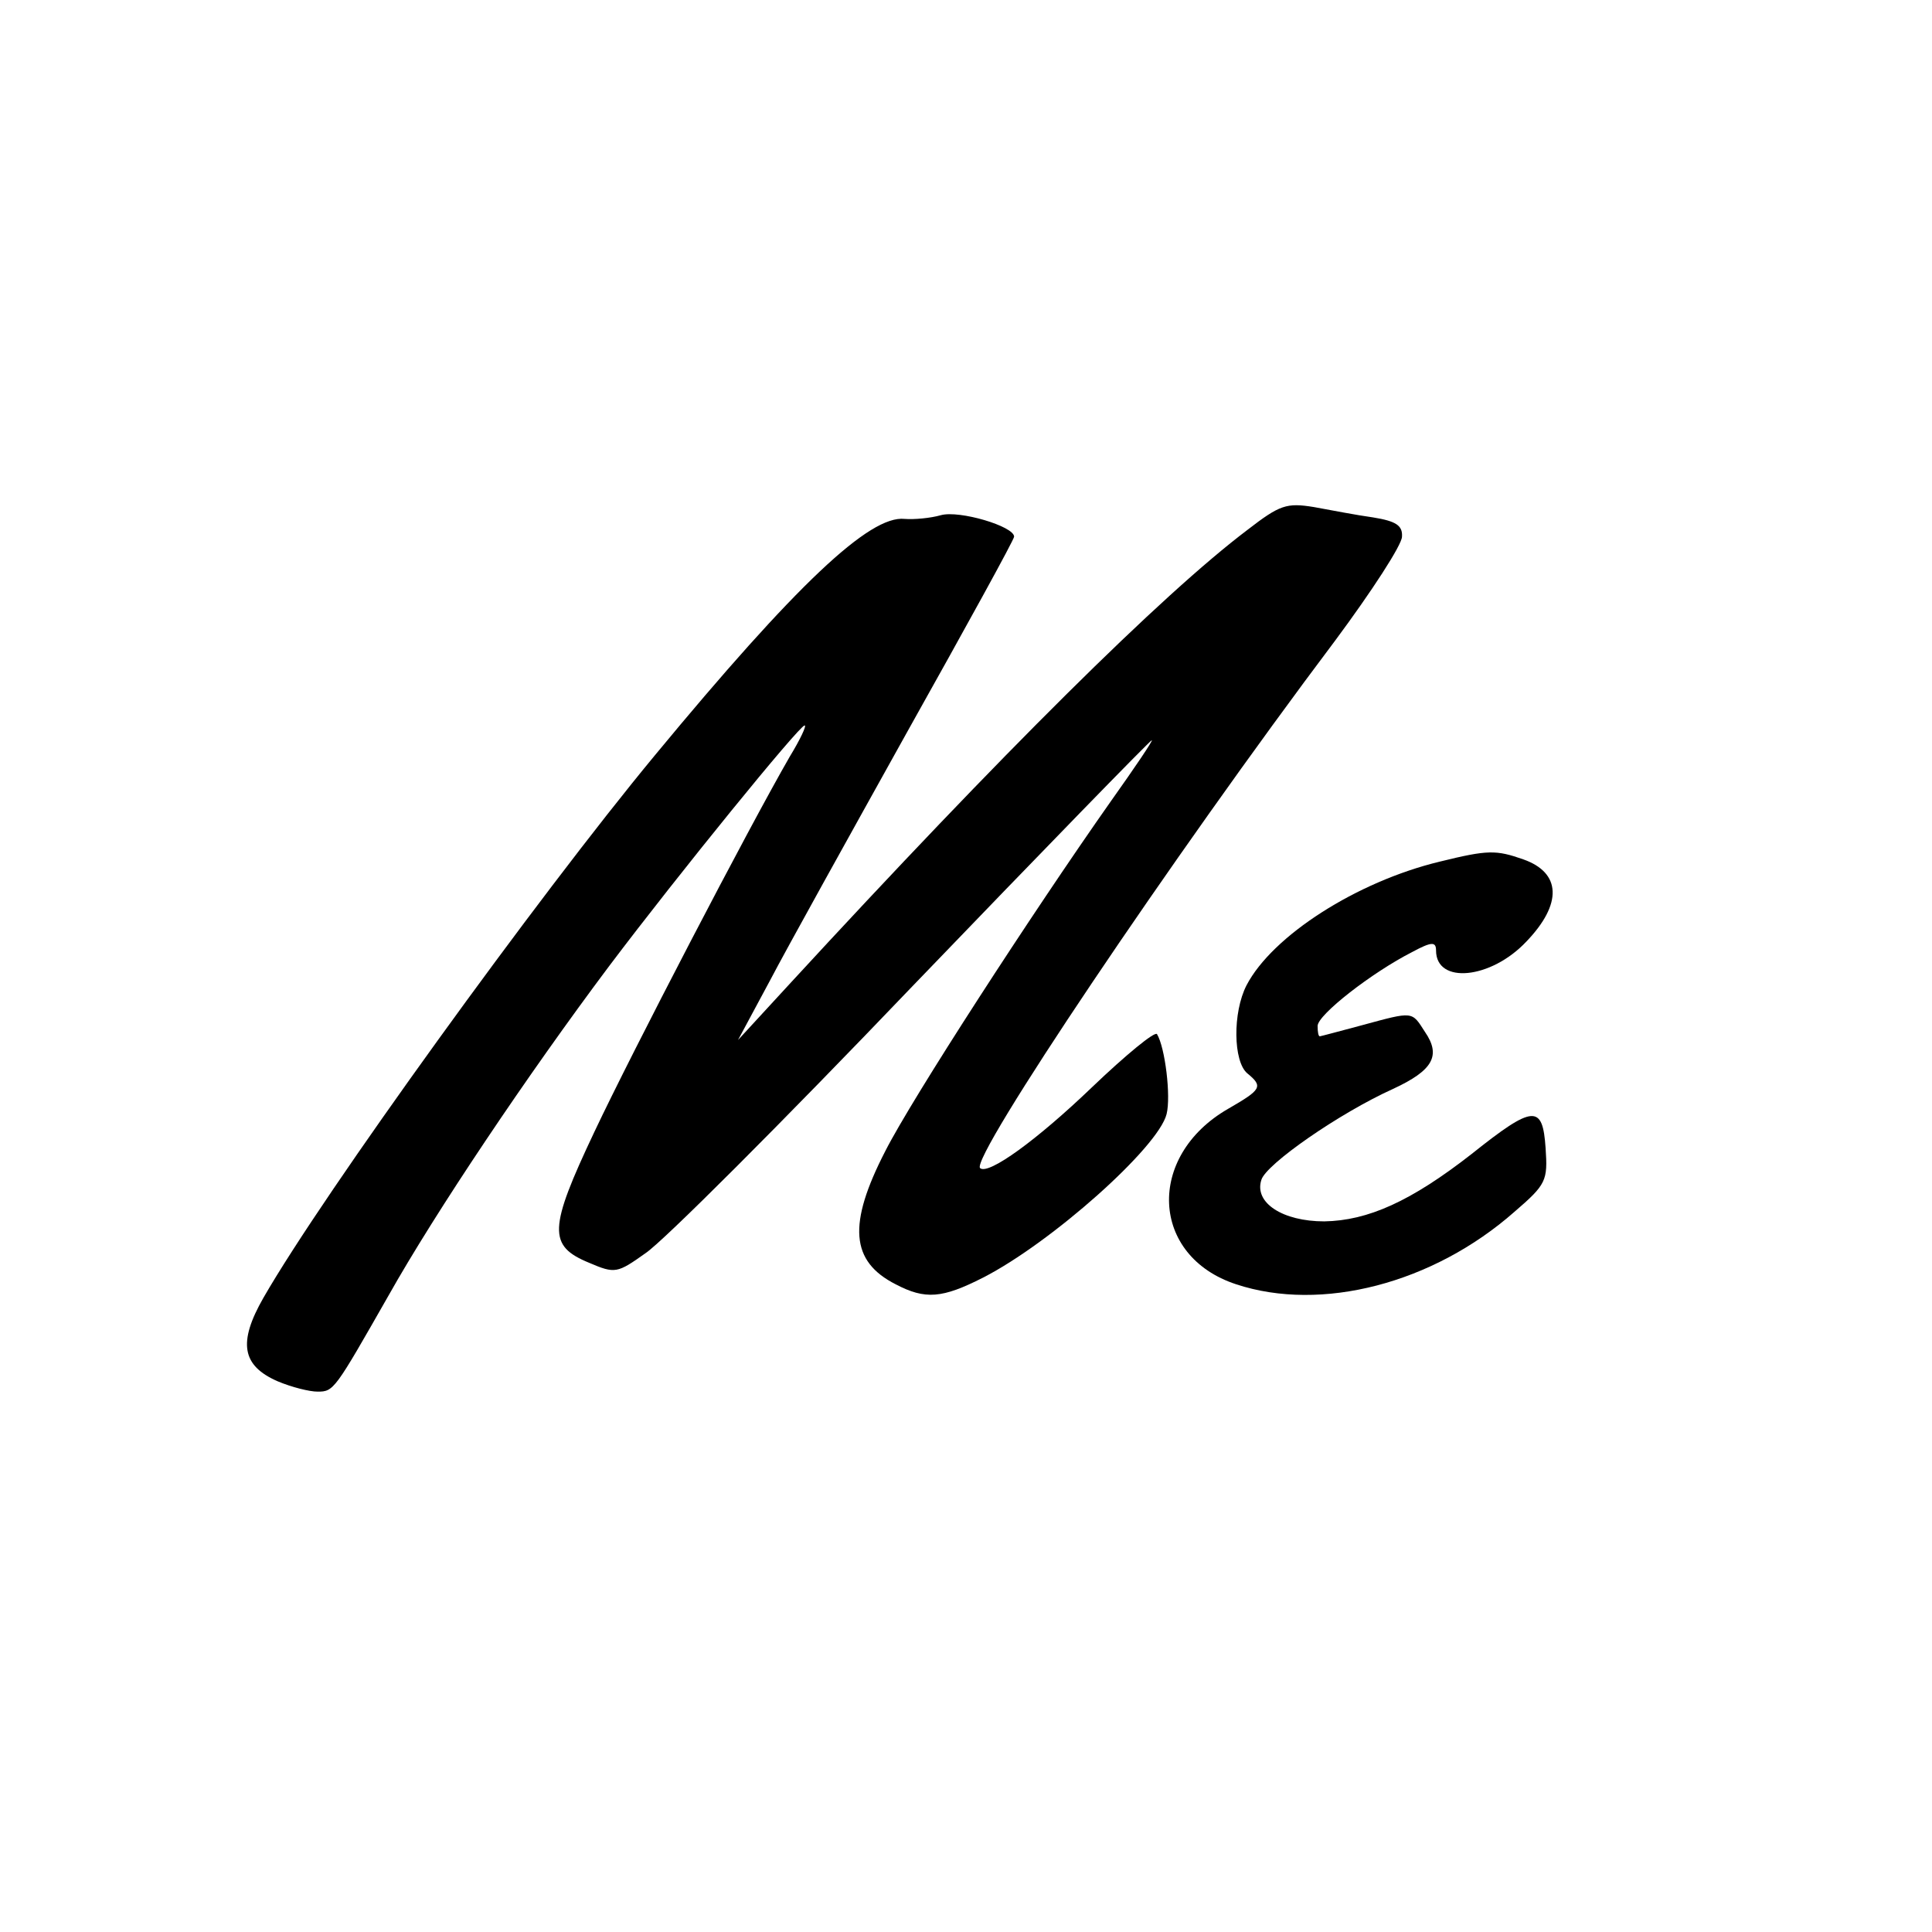
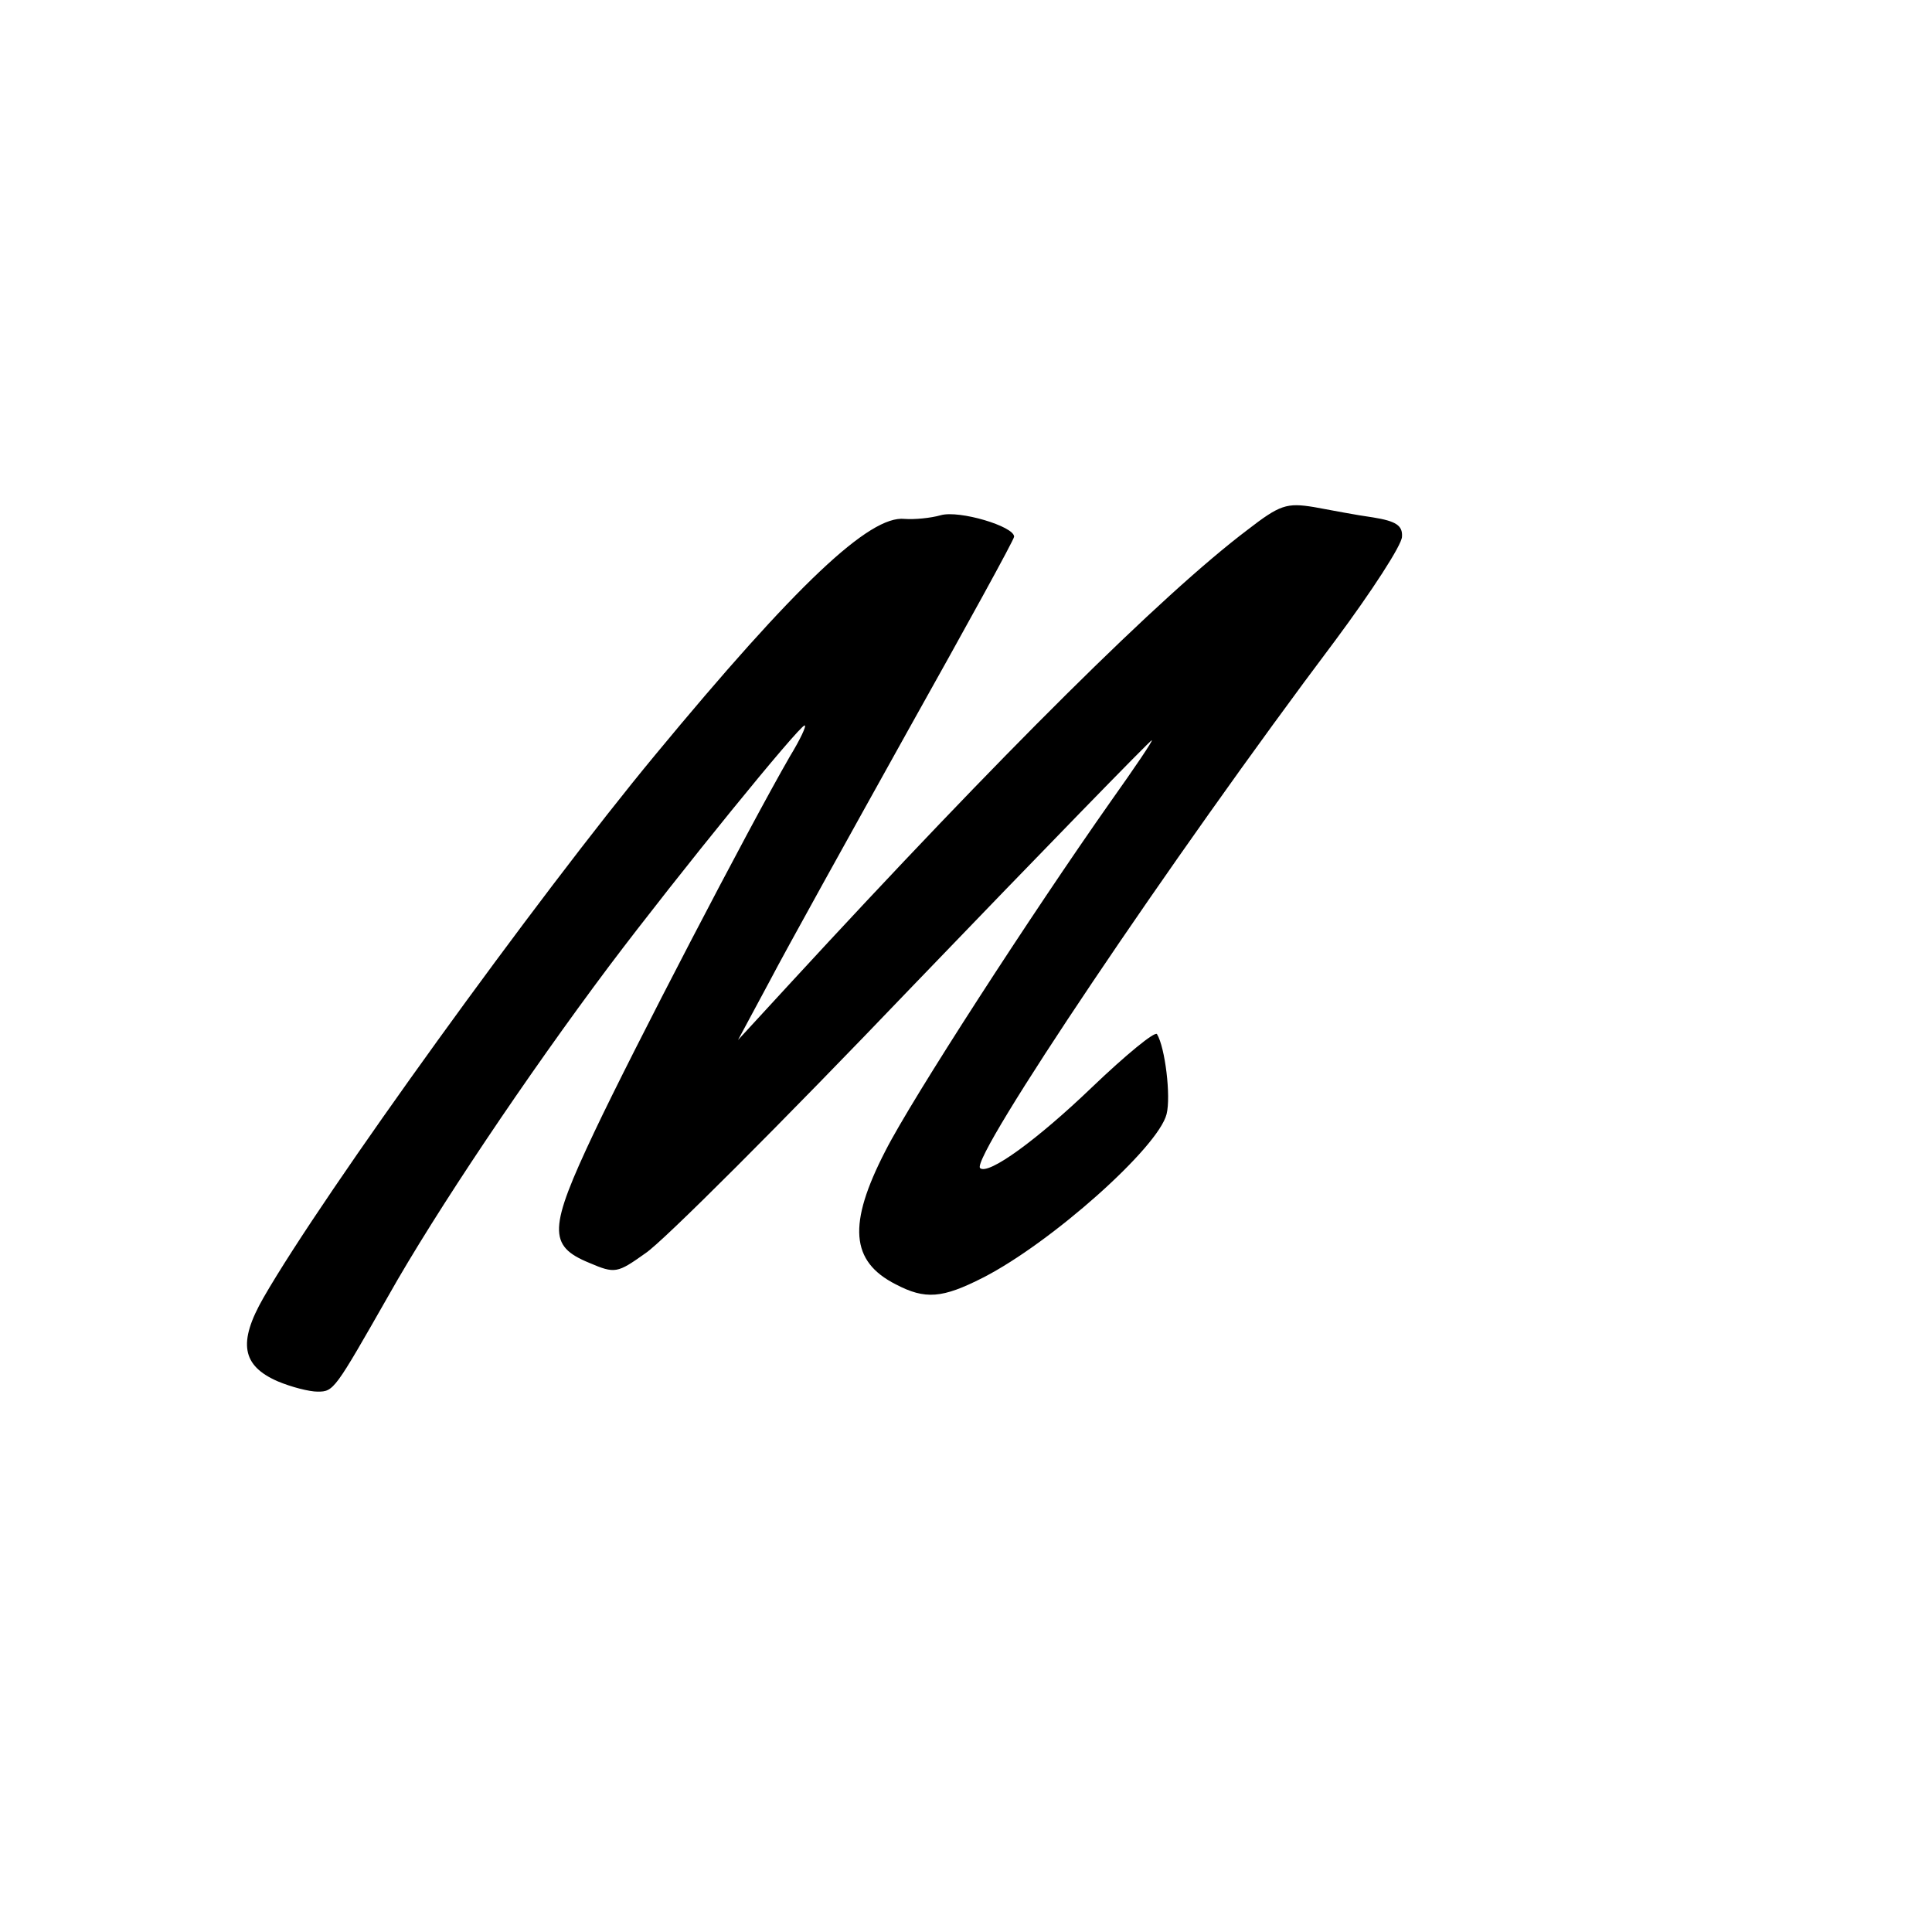
<svg xmlns="http://www.w3.org/2000/svg" version="1.0" width="261pt" height="261pt" viewBox="0 0 261 261">
  <g transform="translate(0,261) scale(0.1,-0.1)" fill="#000" stroke="none">
    <path d="M1685 1894c-115-87-329-299-619-614l-69-75 43 80c23 44 107 195 186 337 79 141 144 259 144 263 0 14-74 36-99 29-14-4-36-6-49-5-47 5-146-88-337-319-159-192-448-592-529-733-35-61-29-92 19-113 19-8 43-14 54-14 22 0 23 2 96 130 63 112 187 297 298 445 95 126 257 325 264 325 3 0-6-19-20-42-56-97-213-399-264-507-62-131-63-154-7-177 35-15 38-14 76 13 23 15 185 177 360 360 176 183 322 333 324 333s-23-37-55-82c-107-152-269-402-305-473-51-99-47-149 14-180 40-21 63-19 118 9 92 47 237 176 248 221 6 24-2 90-13 108-3 4-42-28-88-72-74-71-140-119-151-109-13 14 258 418 480 713 49 66 90 129 90 140 1 15-8 21-39 26-22 3-58 10-80 14-37 6-46 3-90-31z" />
-     <path d="M1945 1446c-112-27-226-1e2-261-167-19-37-18-103 1-119 22-18 19-22-26-48-111-64-105-199 11-237 115-38 266 1 376 98 43 37 45 42 42 86-4 59-16 59-1e2-8-82-64-140-90-199-91-56 0-95 25-85 56 6 21 105 90 178 123 54 25 65 45 43 77-18 28-15 28-85 9-30-8-56-15-57-15-2 0-3 6-3 14 0 15 73 72 128 1e2 26 14 32 14 32 2 0-46 74-39 122 12 49 51 47 93-4 111-37 13-48 13-113-3z" />
  </g>
</svg>